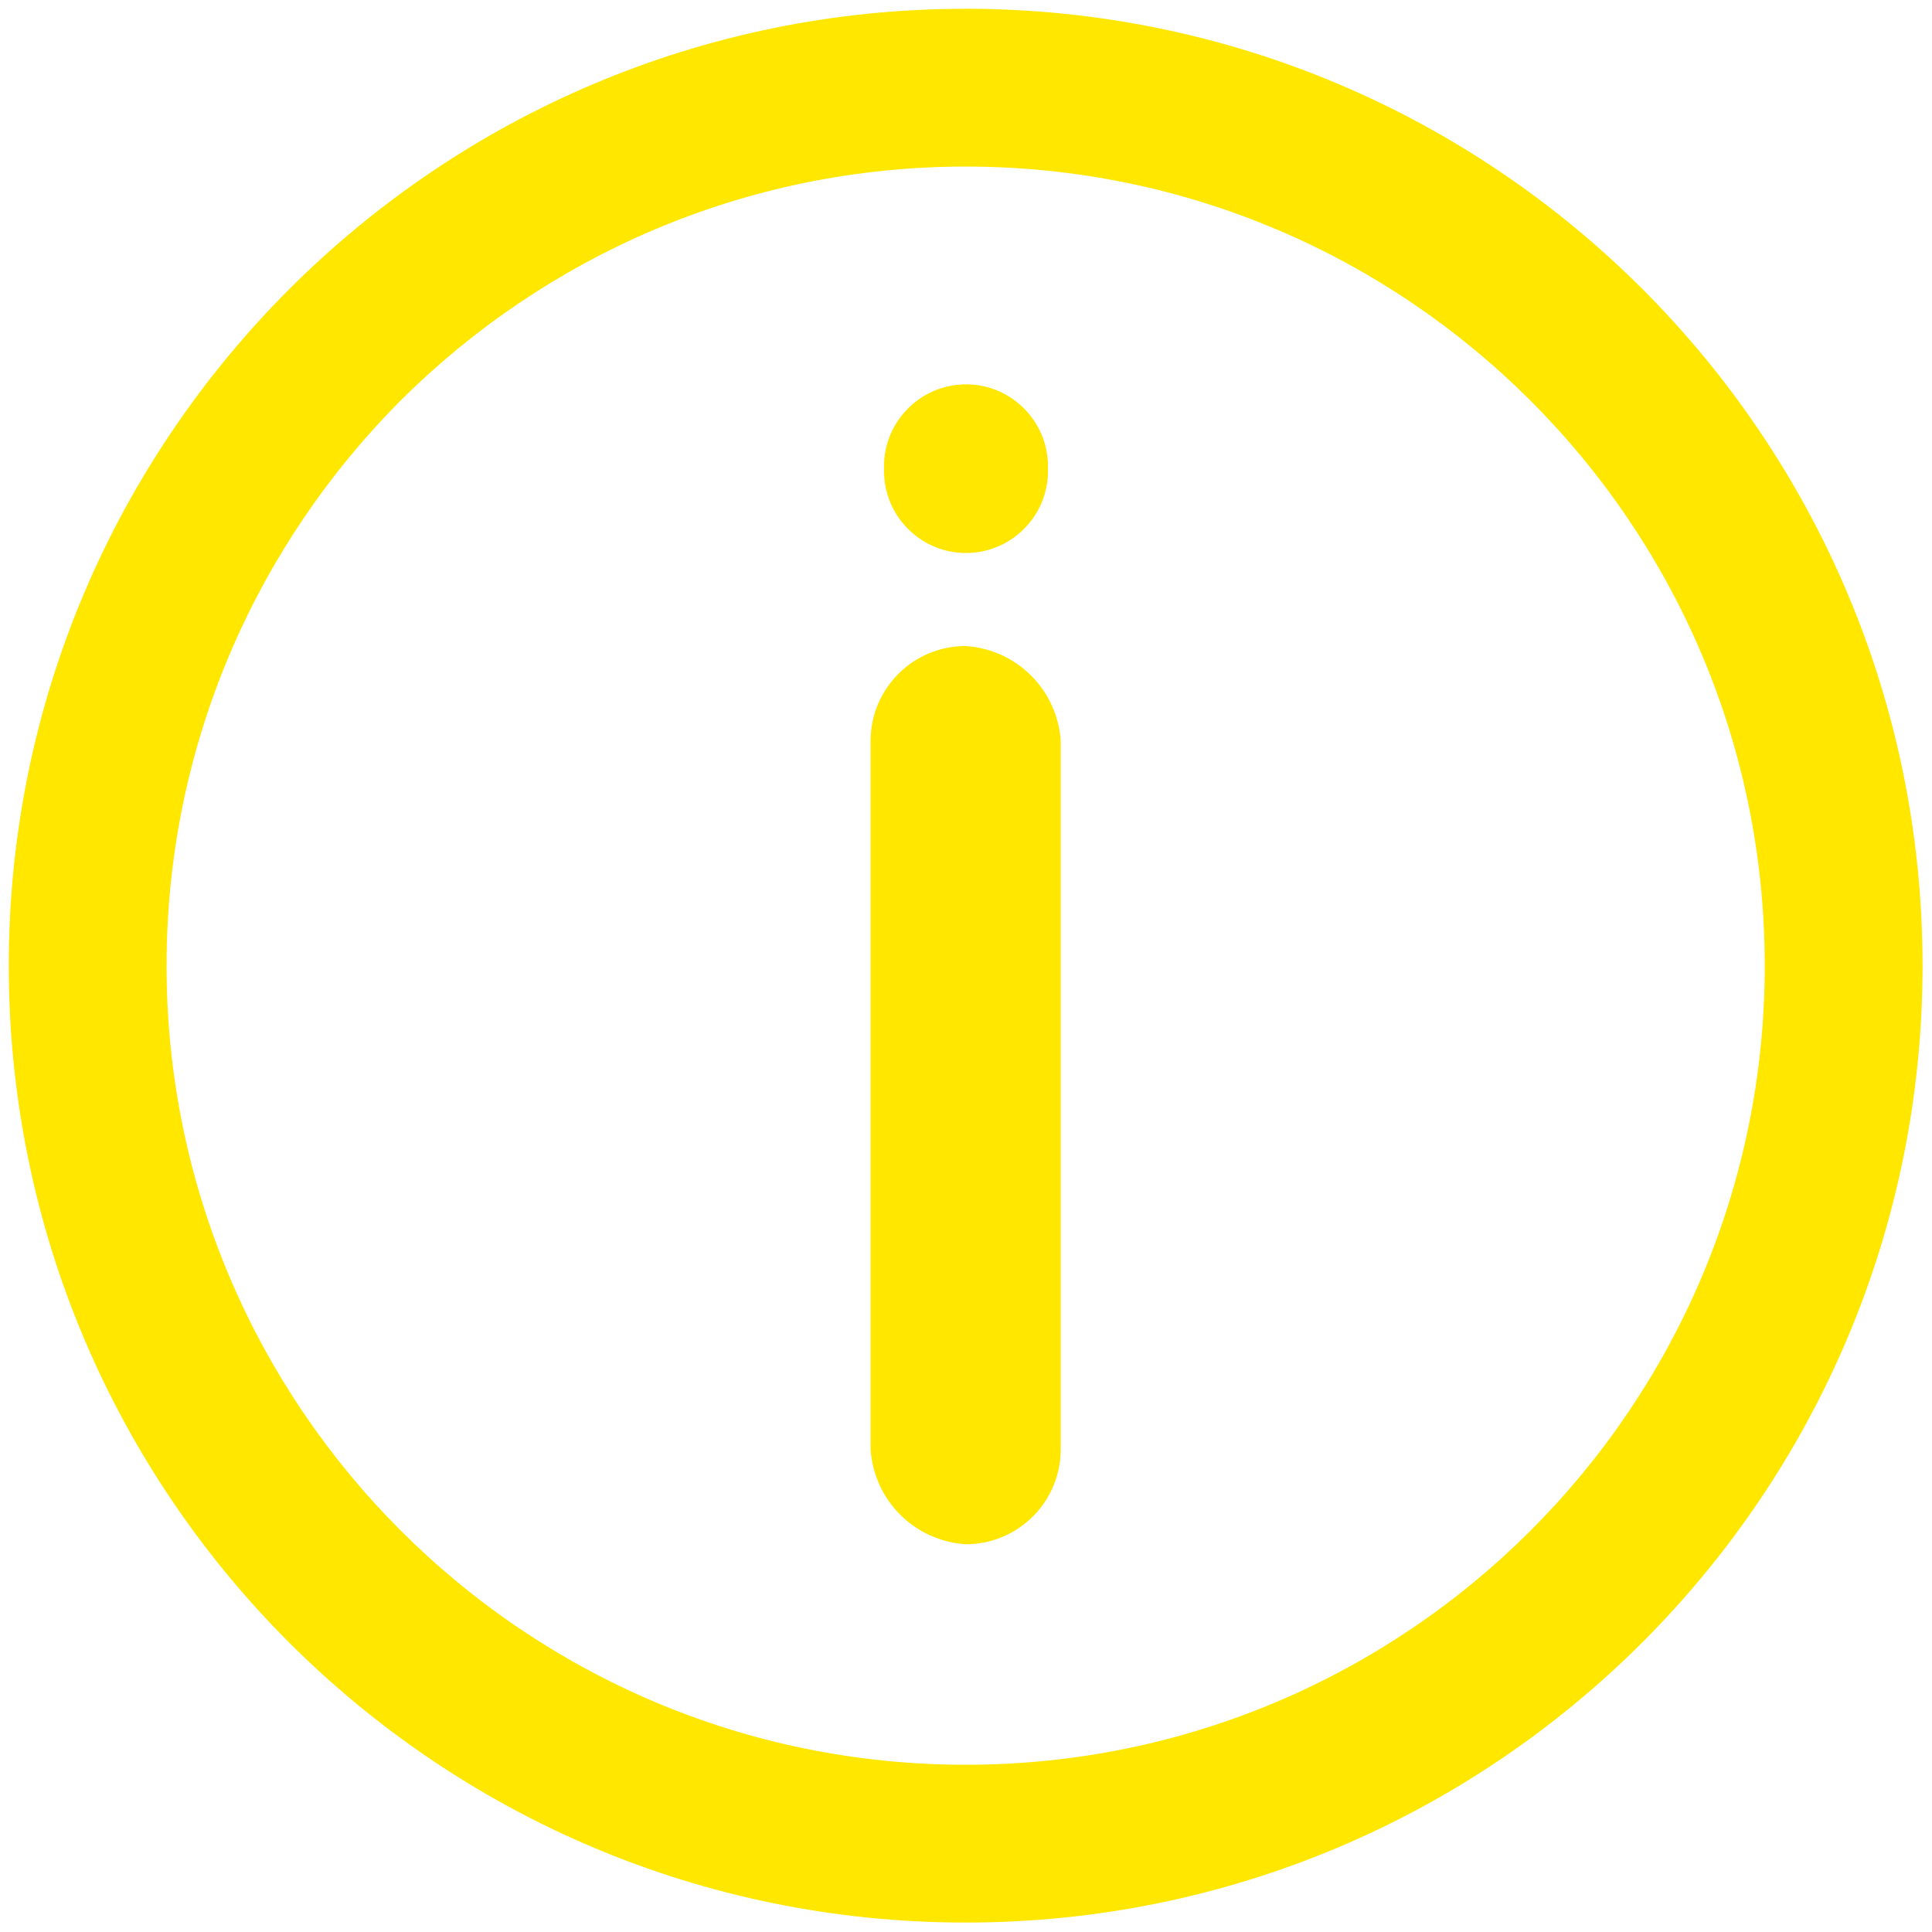
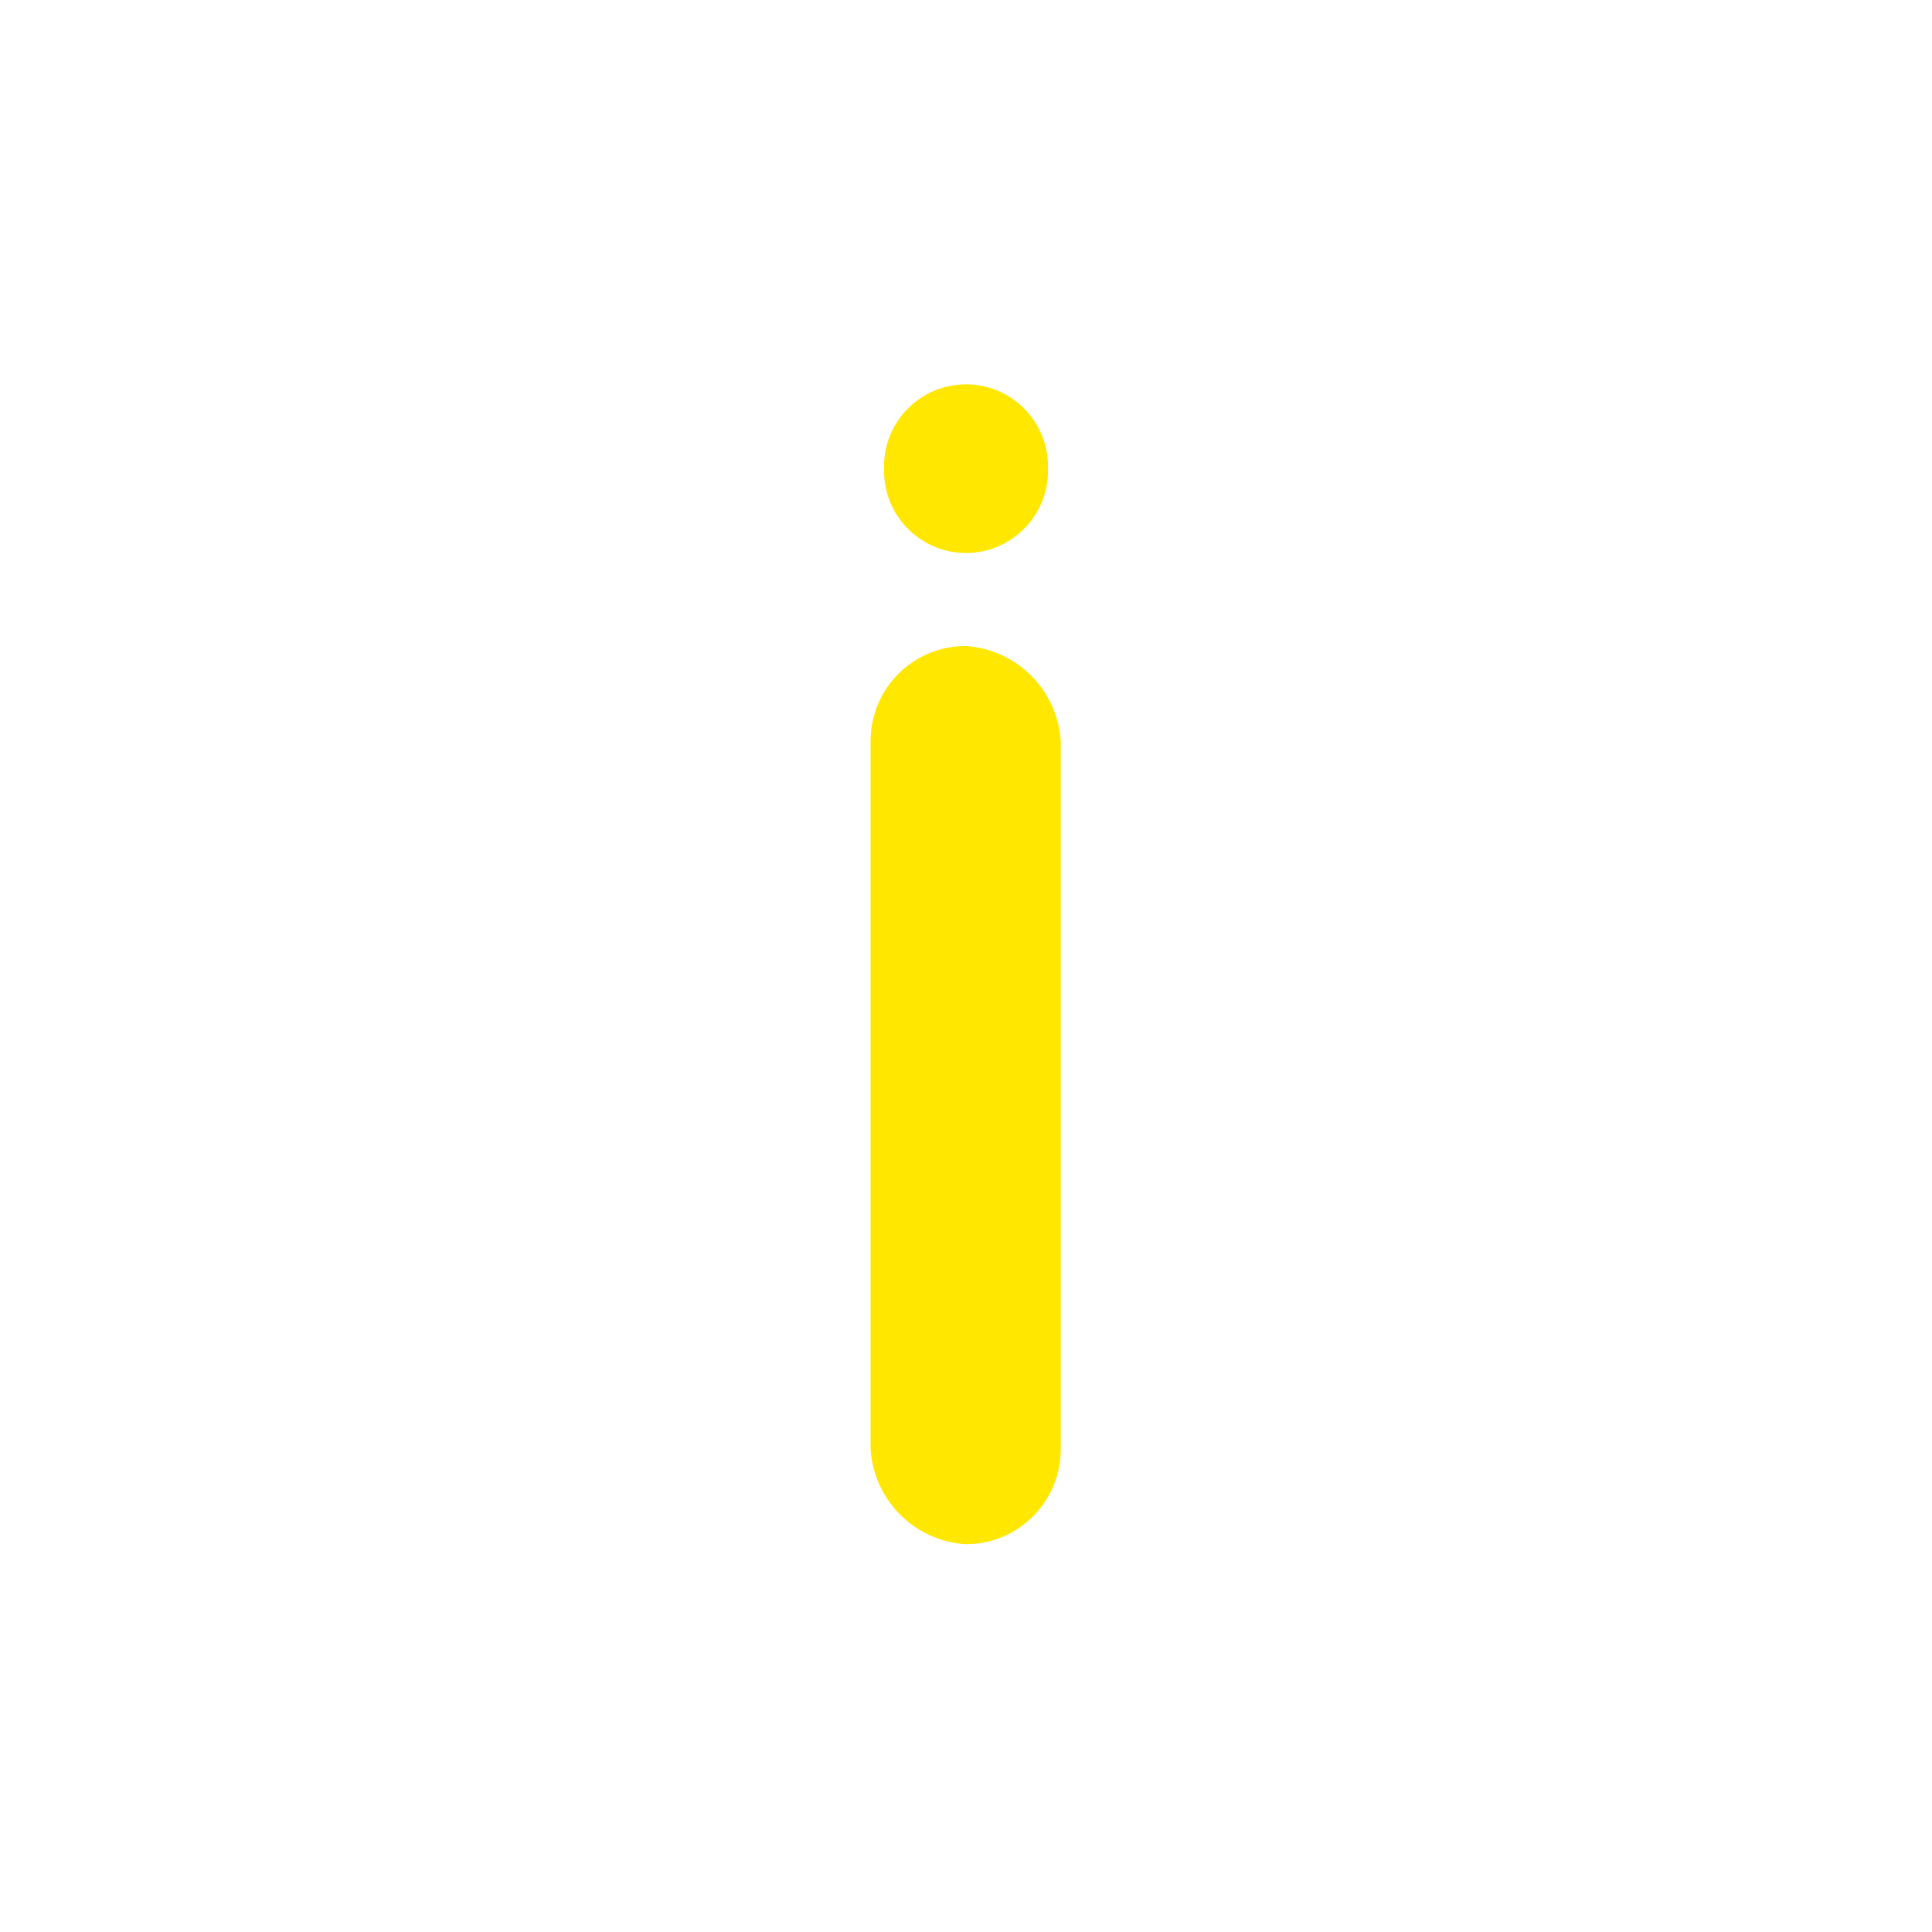
<svg xmlns="http://www.w3.org/2000/svg" id="Layer_1" data-name="Layer 1" viewBox="0 0 28.65 28.65">
-   <path d="M14.32.13C6.49.13.13,6.49.13,14.32H.13c0,7.84,6.35,14.19,14.19,14.19,7.84,0,14.19-6.35,14.19-14.19,0-7.84-6.35-14.19-14.19-14.19ZM26.17,14.32h0c0,6.54-5.31,11.85-11.85,11.85h0c-6.54,0-11.85-5.31-11.85-11.85,0-3.27,1.33-6.23,3.47-8.38,2.15-2.14,5.11-3.47,8.38-3.47h0c6.54,0,11.85,5.31,11.85,11.85Z" style="fill: #ffe700; fill-rule: evenodd;" />
  <path d="M14.32,9.58c-.78,0-1.41.63-1.41,1.41v10.5c.05.76.65,1.36,1.41,1.41.78,0,1.41-.63,1.41-1.41v-10.5c-.05-.76-.65-1.36-1.41-1.41Z" style="fill: #ffe700; fill-rule: evenodd;" />
  <polygon points="14.32 9.58 14.32 9.58 14.33 9.58 14.32 9.58" style="fill: #ffe700; fill-rule: evenodd;" />
  <path d="M13.11,6.95v.07c.02.67.58,1.2,1.25,1.18.67-.02,1.2-.58,1.18-1.25v-.07c-.02-.67-.58-1.2-1.25-1.18-.67.02-1.2.58-1.18,1.25Z" style="fill: #ffe700; fill-rule: evenodd;" />
</svg>